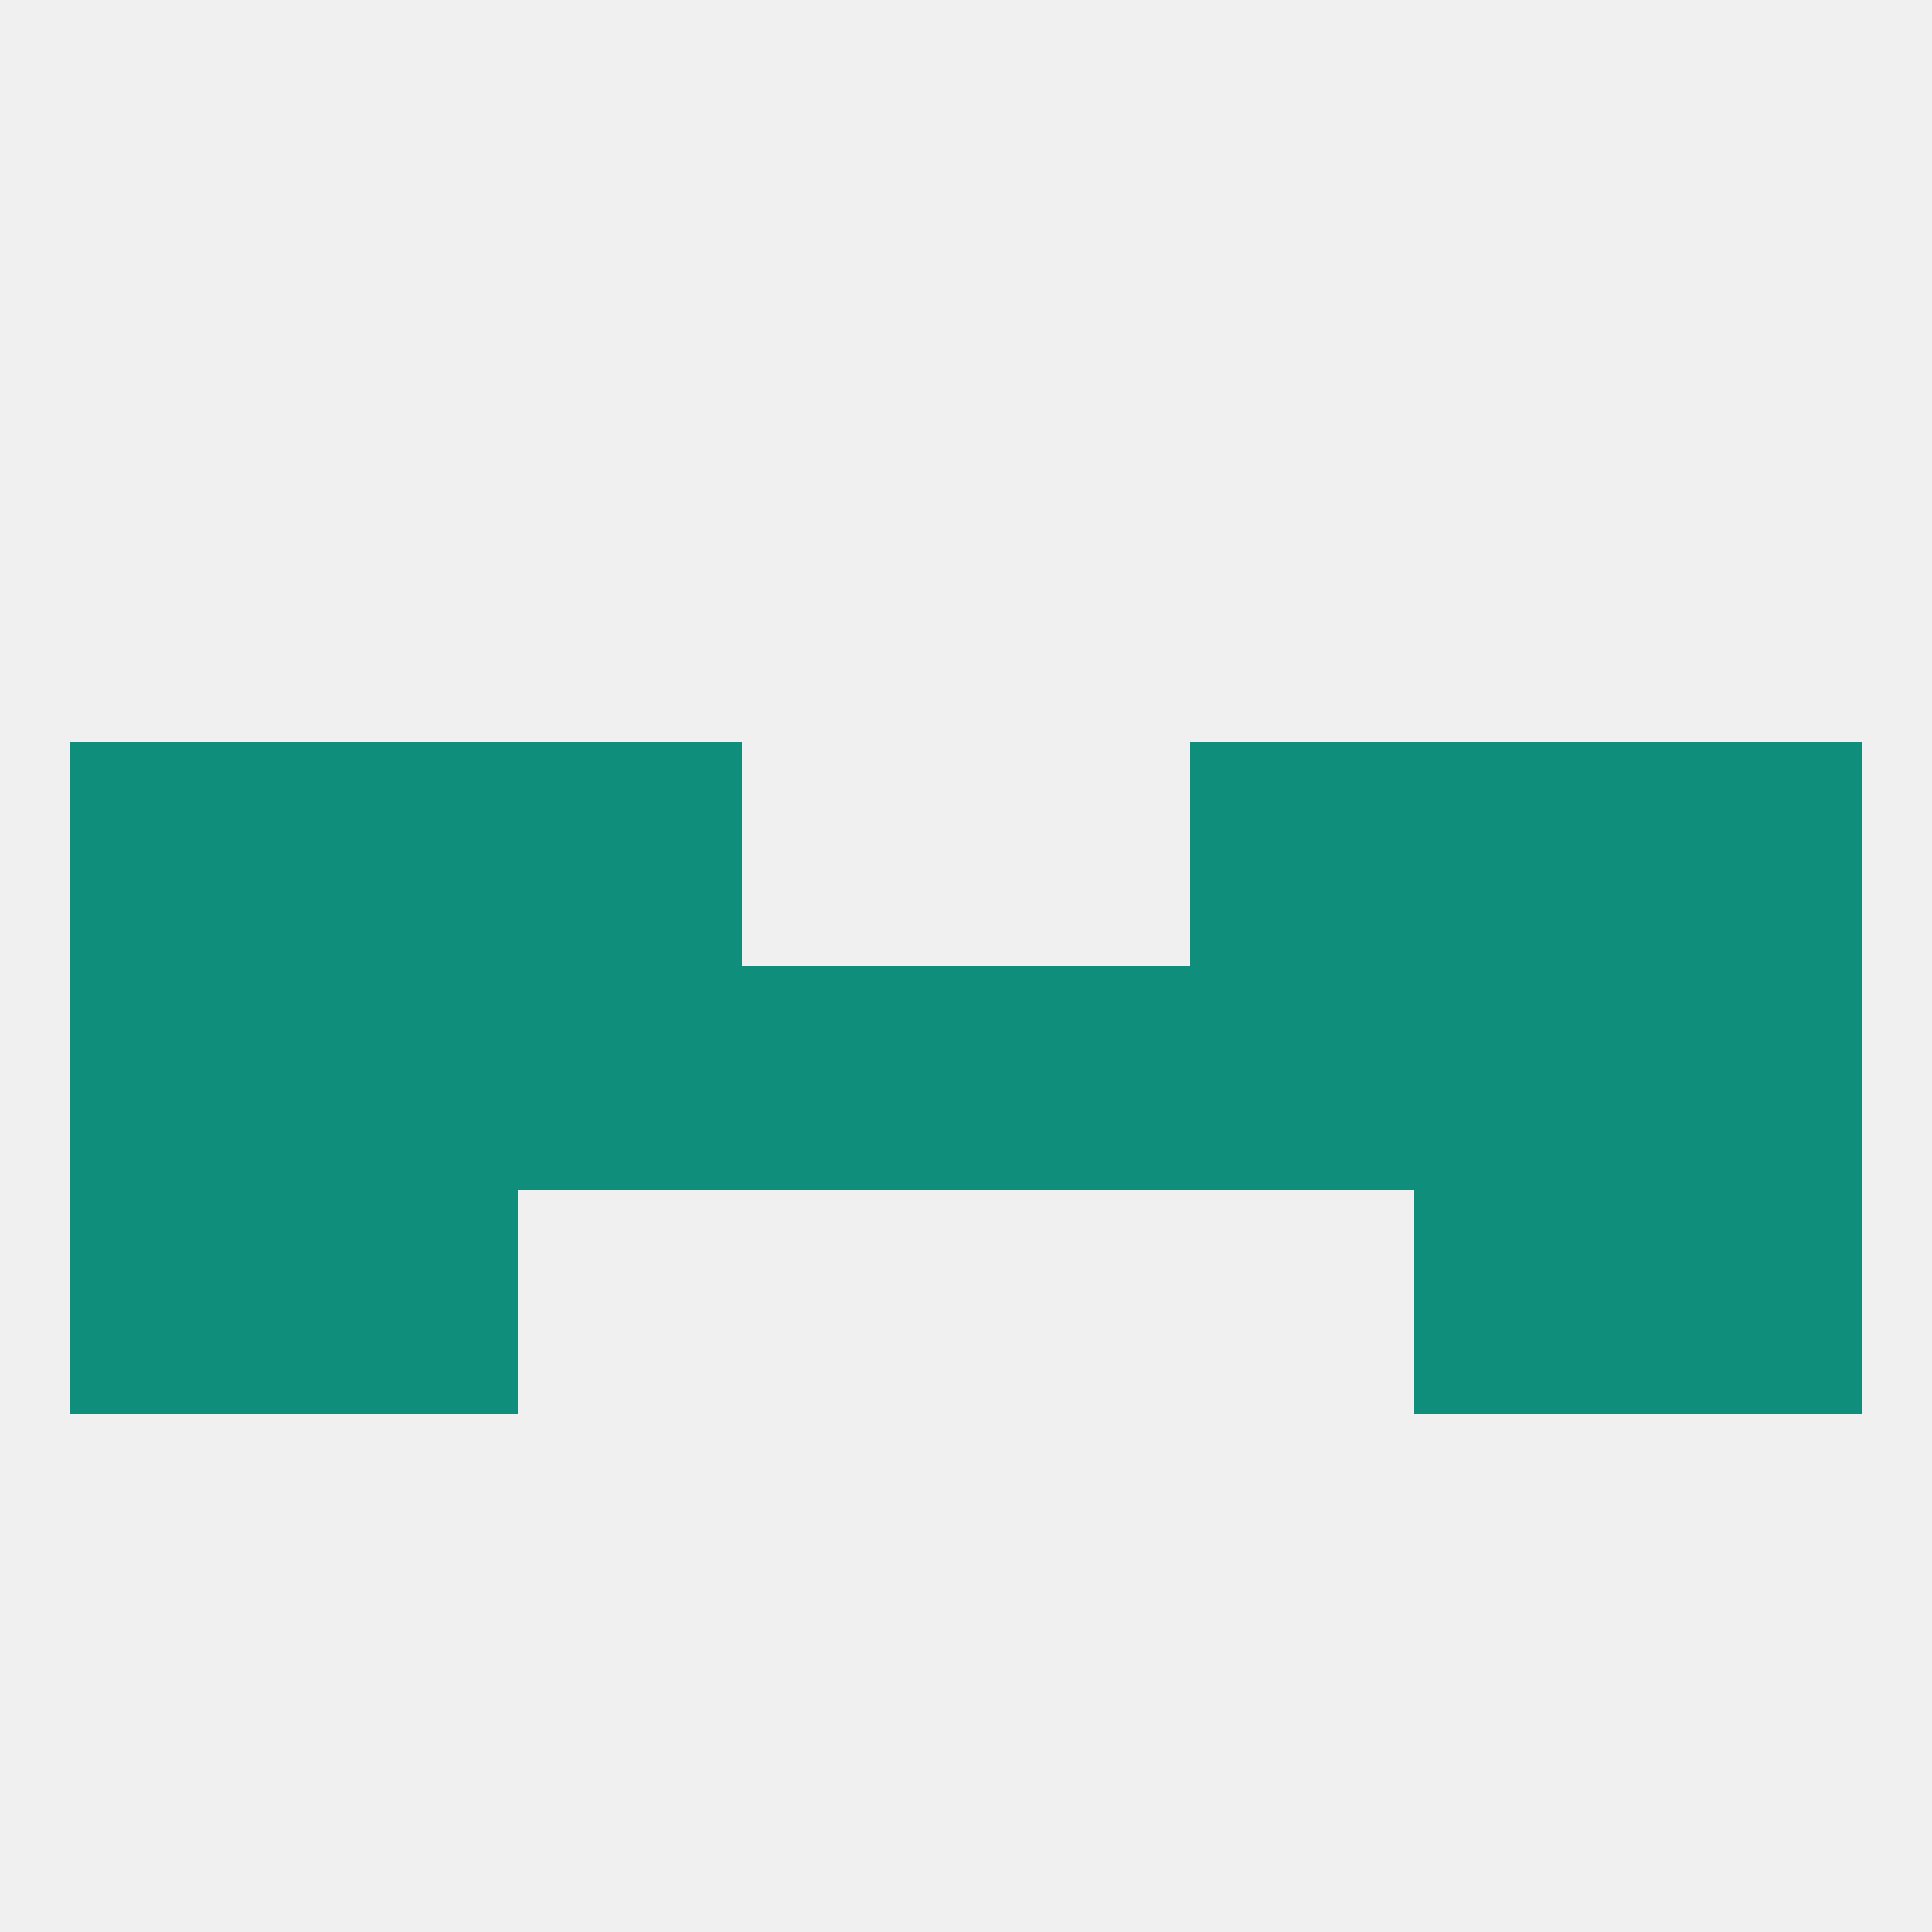
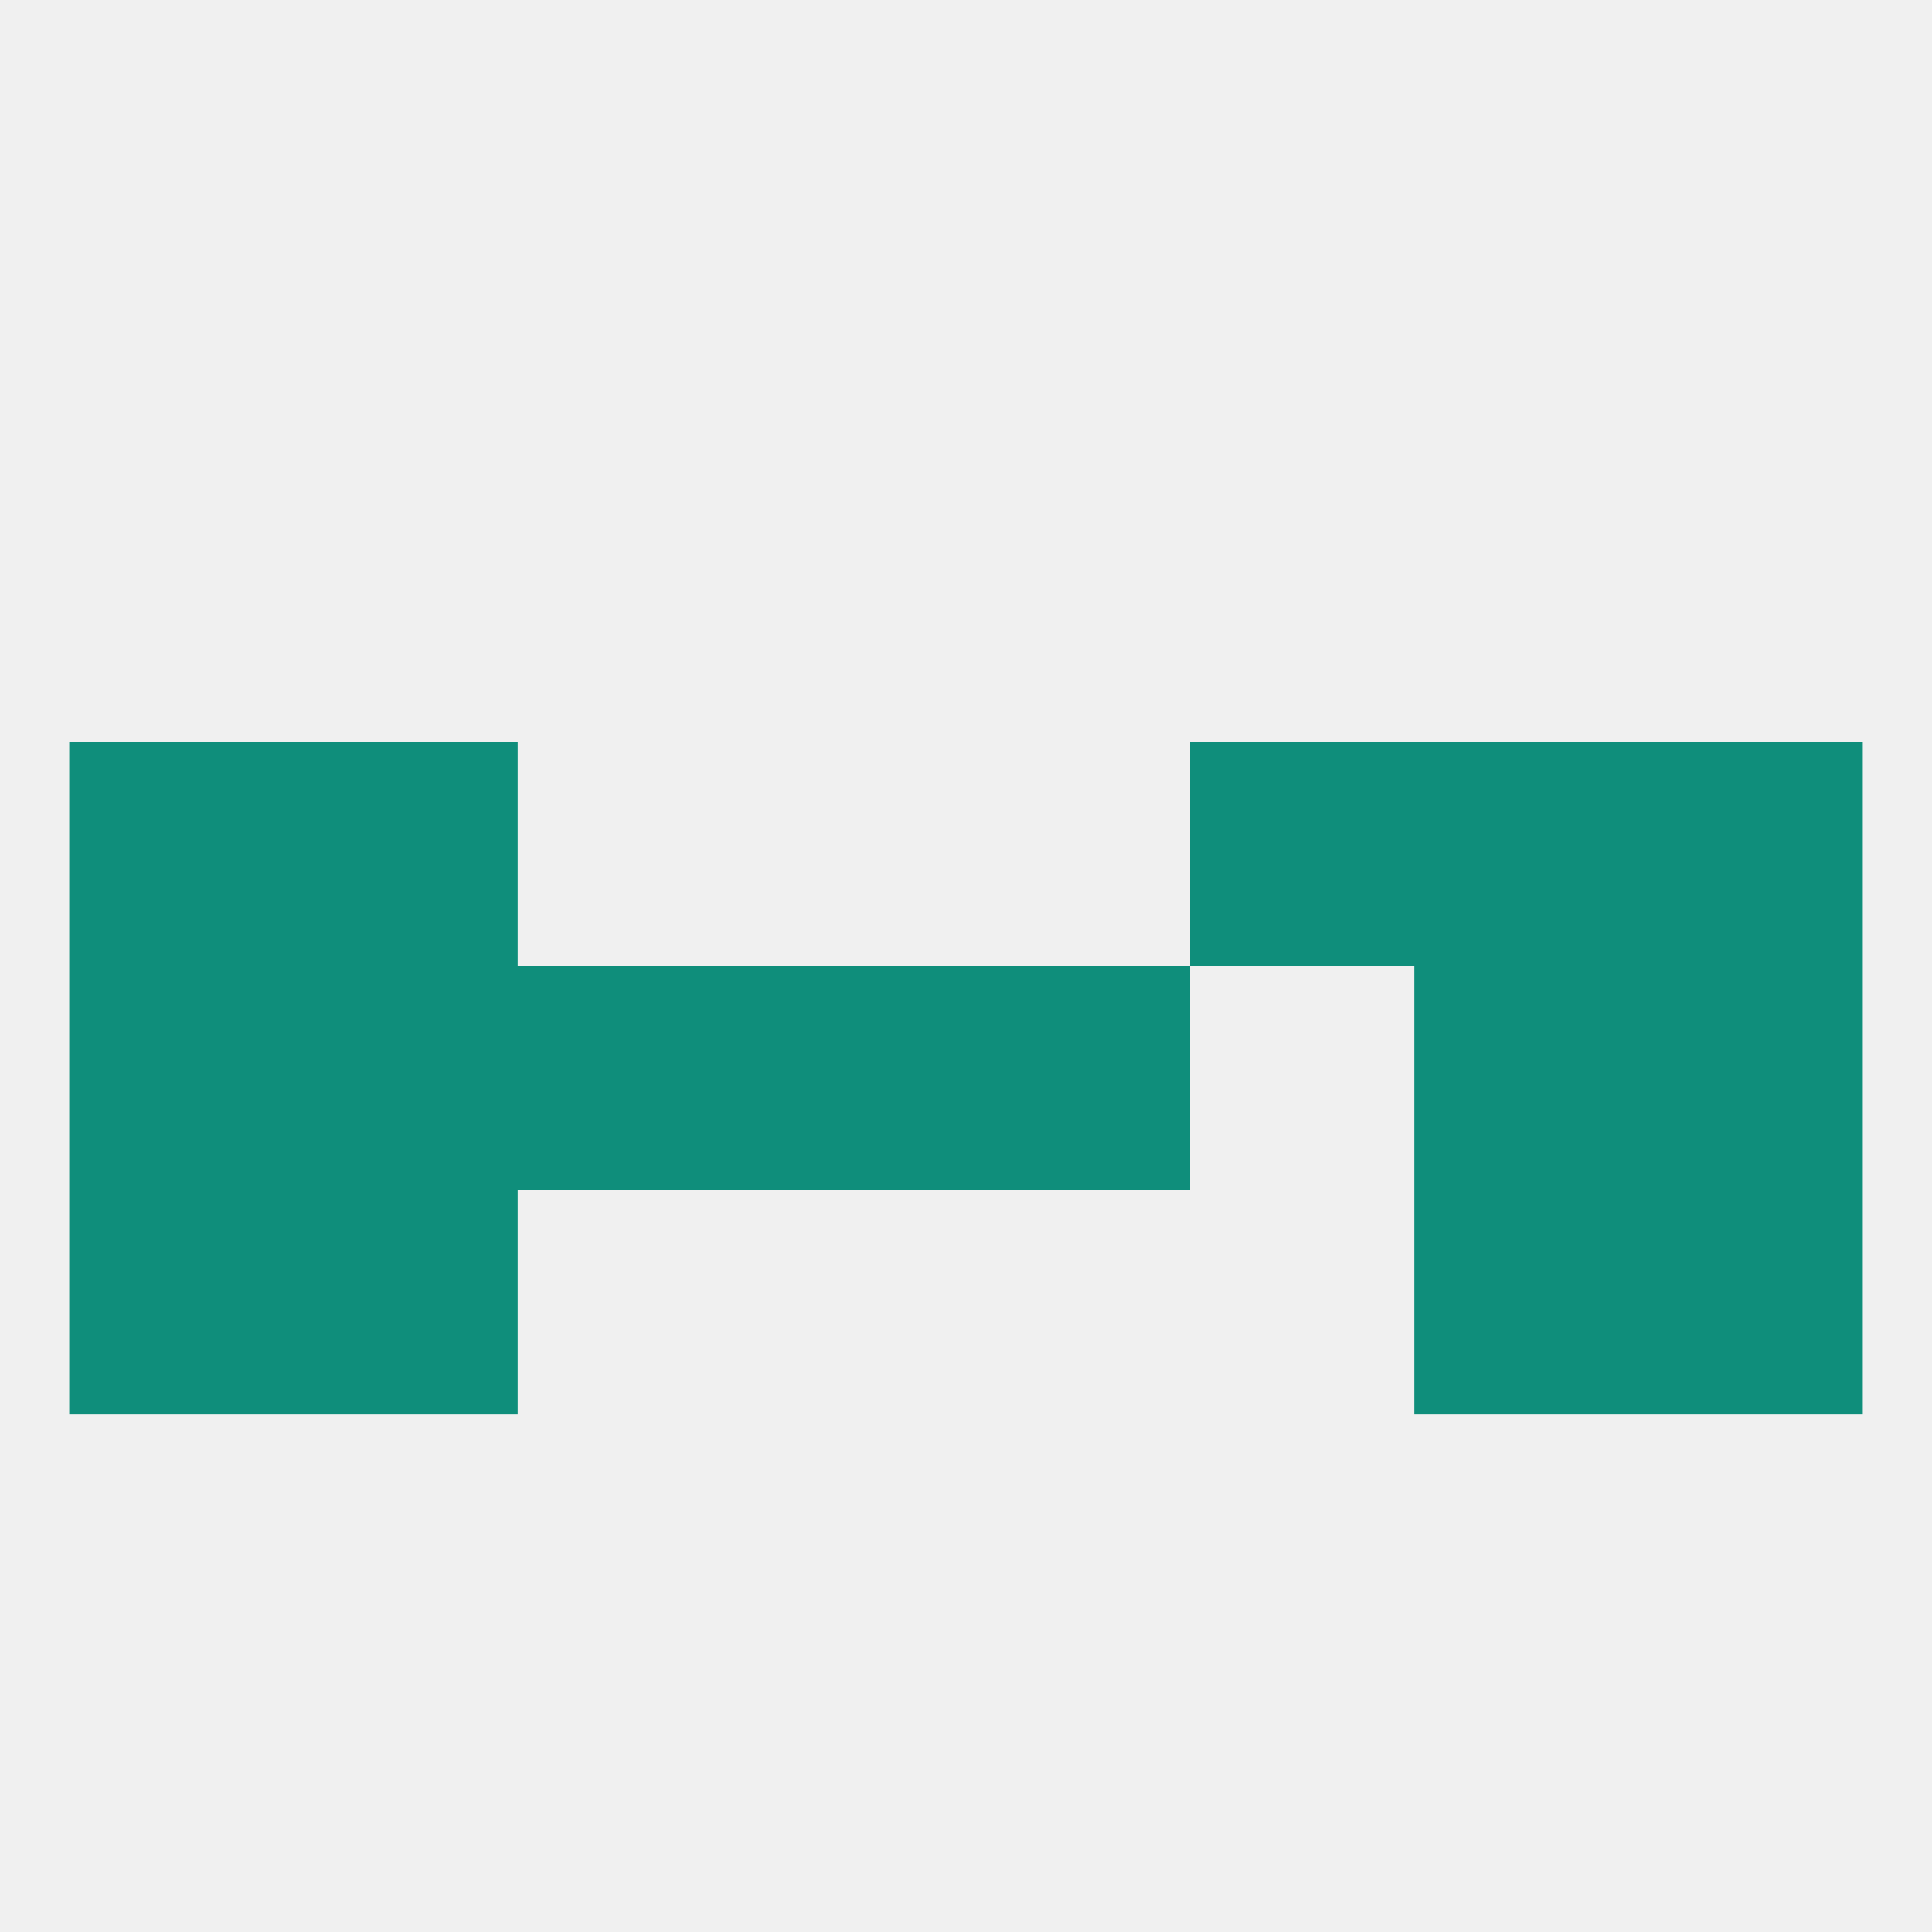
<svg xmlns="http://www.w3.org/2000/svg" version="1.1" baseprofile="full" width="250" height="250" viewBox="0 0 250 250">
  <rect width="100%" height="100%" fill="rgba(240,240,240,255)" />
  <rect x="38" y="154" width="29" height="29" fill="rgba(15,142,123,255)" />
  <rect x="183" y="154" width="29" height="29" fill="rgba(15,142,123,255)" />
  <rect x="9" y="154" width="29" height="29" fill="rgba(15,142,123,255)" />
  <rect x="212" y="154" width="29" height="29" fill="rgba(15,142,123,255)" />
  <rect x="212" y="125" width="29" height="29" fill="rgba(15,142,123,255)" />
  <rect x="67" y="125" width="29" height="29" fill="rgba(15,142,123,255)" />
-   <rect x="154" y="125" width="29" height="29" fill="rgba(15,142,123,255)" />
  <rect x="96" y="125" width="29" height="29" fill="rgba(15,142,123,255)" />
  <rect x="38" y="125" width="29" height="29" fill="rgba(15,142,123,255)" />
  <rect x="183" y="125" width="29" height="29" fill="rgba(15,142,123,255)" />
  <rect x="125" y="125" width="29" height="29" fill="rgba(15,142,123,255)" />
  <rect x="9" y="125" width="29" height="29" fill="rgba(15,142,123,255)" />
  <rect x="183" y="96" width="29" height="29" fill="rgba(15,142,123,255)" />
-   <rect x="67" y="96" width="29" height="29" fill="rgba(15,142,123,255)" />
  <rect x="154" y="96" width="29" height="29" fill="rgba(15,142,123,255)" />
  <rect x="9" y="96" width="29" height="29" fill="rgba(15,142,123,255)" />
  <rect x="212" y="96" width="29" height="29" fill="rgba(15,142,123,255)" />
  <rect x="38" y="96" width="29" height="29" fill="rgba(15,142,123,255)" />
</svg>